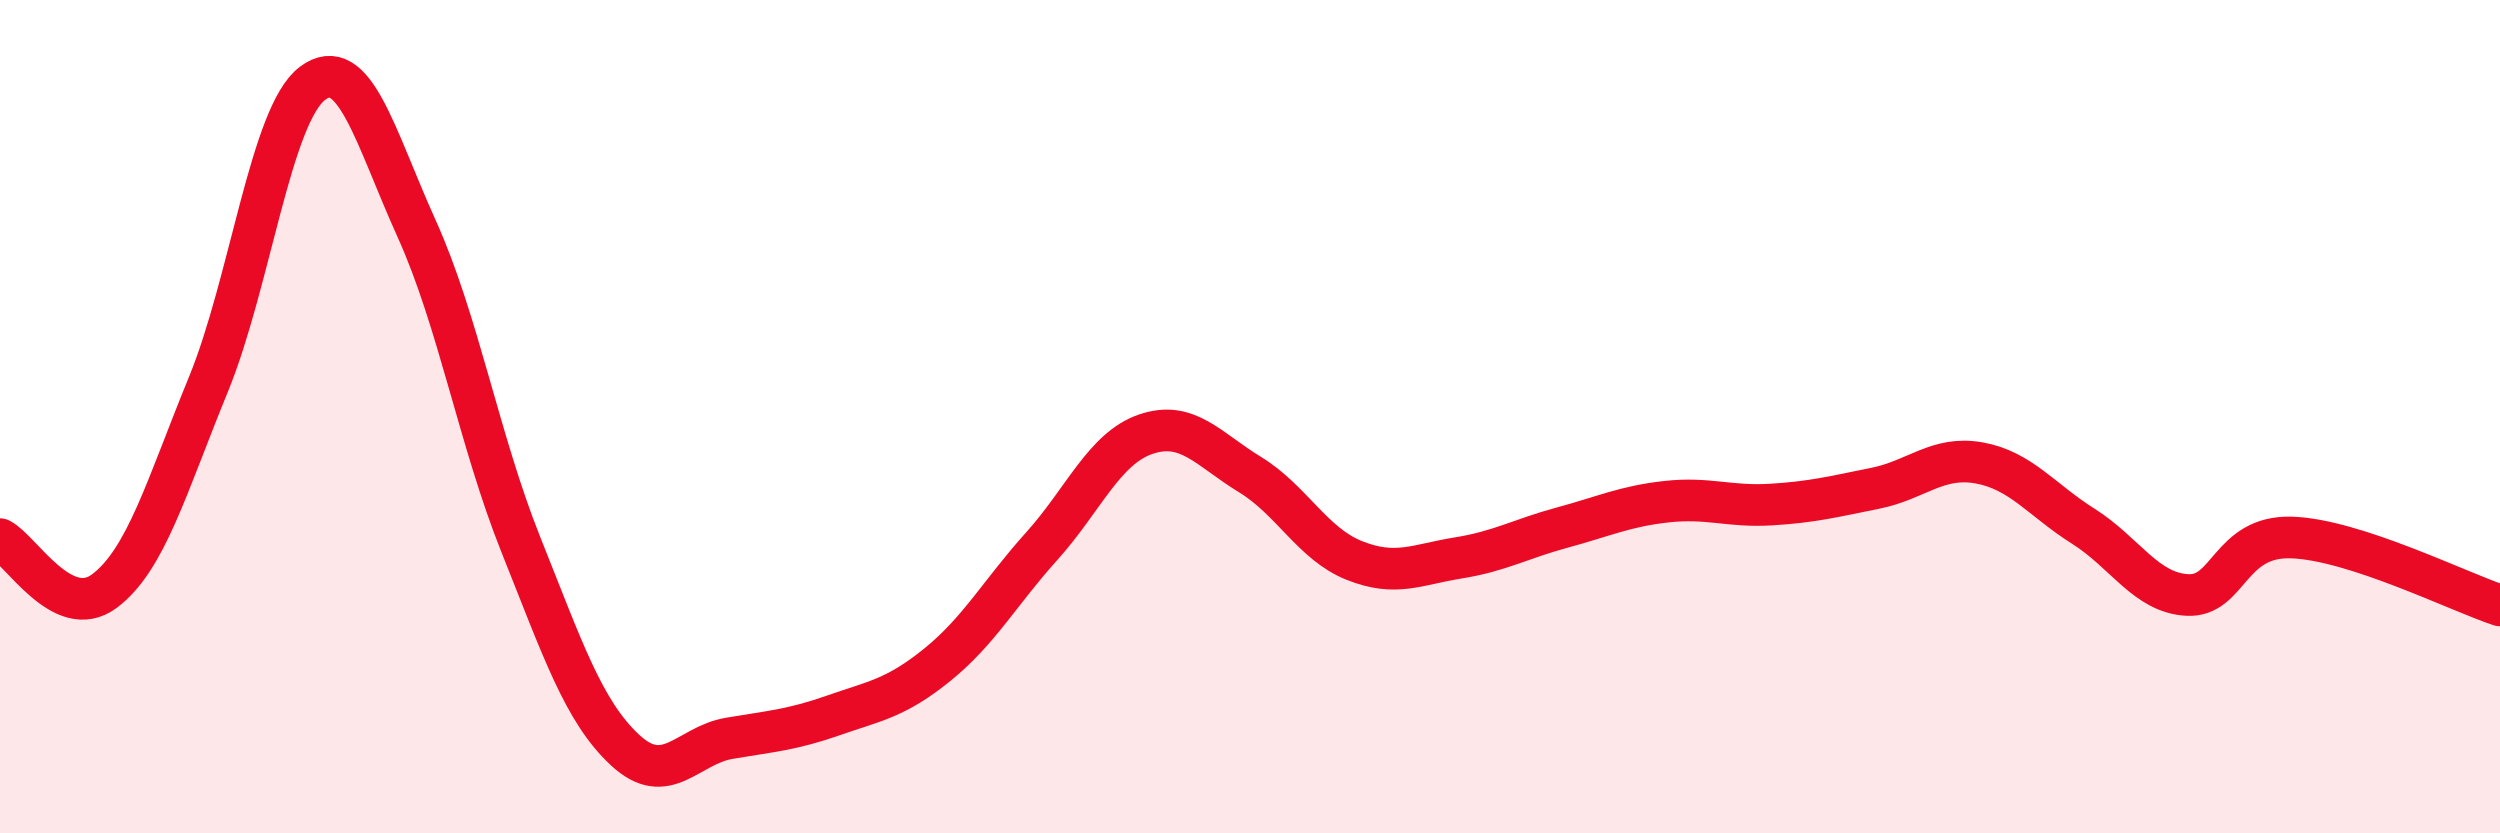
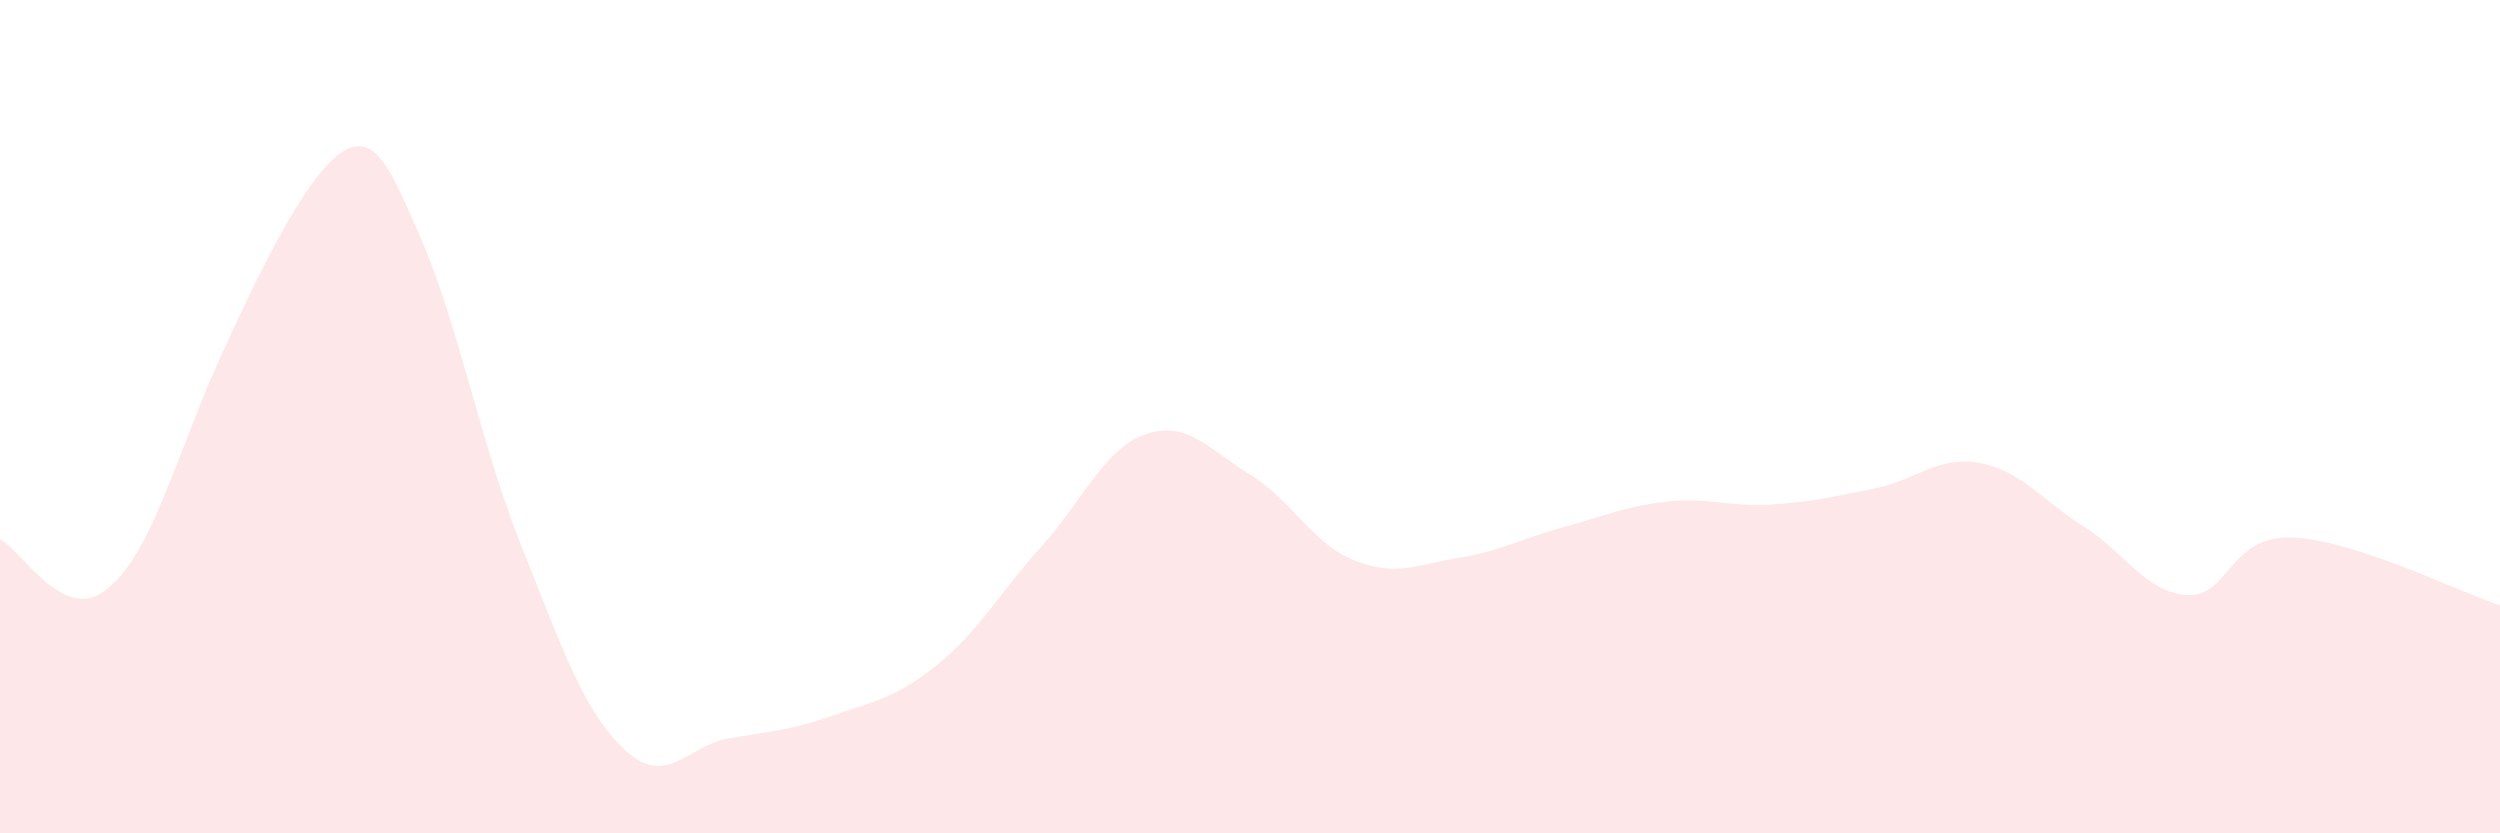
<svg xmlns="http://www.w3.org/2000/svg" width="60" height="20" viewBox="0 0 60 20">
-   <path d="M 0,12.94 C 0.5,13.19 1.5,14.93 2.5,14.19 C 3.5,13.45 4,11.67 5,9.23 C 6,6.79 6.5,2.75 7.5,2 C 8.5,1.25 9,3.28 10,5.49 C 11,7.7 11.5,10.57 12.5,13.07 C 13.5,15.57 14,17.07 15,18 C 16,18.93 16.5,17.89 17.5,17.72 C 18.5,17.55 19,17.52 20,17.17 C 21,16.82 21.5,16.76 22.5,15.95 C 23.5,15.14 24,14.22 25,13.11 C 26,12 26.5,10.76 27.5,10.42 C 28.5,10.08 29,10.78 30,11.39 C 31,12 31.5,13.05 32.5,13.45 C 33.5,13.85 34,13.55 35,13.39 C 36,13.23 36.5,12.93 37.5,12.66 C 38.5,12.39 39,12.15 40,12.04 C 41,11.93 41.5,12.17 42.5,12.11 C 43.5,12.05 44,11.92 45,11.72 C 46,11.52 46.5,10.93 47.5,11.11 C 48.5,11.29 49,12 50,12.63 C 51,13.26 51.5,14.23 52.5,14.28 C 53.5,14.33 53.5,12.85 55,12.9 C 56.5,12.95 59,14.2 60,14.53L60 20L0 20Z" fill="#EB0A25" opacity="0.1" stroke-linecap="round" stroke-linejoin="round" />
-   <path d="M 0,12.94 C 0.5,13.19 1.5,14.93 2.5,14.19 C 3.5,13.45 4,11.67 5,9.23 C 6,6.79 6.5,2.75 7.5,2 C 8.5,1.25 9,3.28 10,5.49 C 11,7.7 11.5,10.57 12.5,13.07 C 13.5,15.57 14,17.07 15,18 C 16,18.93 16.5,17.89 17.5,17.72 C 18.5,17.55 19,17.52 20,17.17 C 21,16.82 21.5,16.76 22.5,15.95 C 23.5,15.14 24,14.22 25,13.11 C 26,12 26.5,10.76 27.5,10.42 C 28.5,10.08 29,10.78 30,11.39 C 31,12 31.5,13.05 32.5,13.45 C 33.5,13.85 34,13.55 35,13.39 C 36,13.23 36.5,12.93 37.5,12.66 C 38.5,12.39 39,12.15 40,12.04 C 41,11.93 41.5,12.17 42.5,12.11 C 43.5,12.05 44,11.92 45,11.72 C 46,11.52 46.5,10.93 47.5,11.11 C 48.5,11.29 49,12 50,12.63 C 51,13.26 51.5,14.23 52.5,14.28 C 53.5,14.33 53.5,12.85 55,12.9 C 56.5,12.95 59,14.2 60,14.53" stroke="#EB0A25" stroke-width="1" fill="none" stroke-linecap="round" stroke-linejoin="round" />
+   <path d="M 0,12.94 C 0.5,13.19 1.5,14.93 2.5,14.19 C 3.5,13.45 4,11.67 5,9.23 C 8.5,1.25 9,3.28 10,5.49 C 11,7.7 11.5,10.57 12.5,13.07 C 13.5,15.57 14,17.07 15,18 C 16,18.93 16.5,17.89 17.5,17.72 C 18.5,17.55 19,17.52 20,17.17 C 21,16.82 21.5,16.76 22.5,15.95 C 23.5,15.14 24,14.22 25,13.11 C 26,12 26.5,10.76 27.5,10.42 C 28.5,10.08 29,10.78 30,11.39 C 31,12 31.5,13.05 32.5,13.45 C 33.5,13.85 34,13.55 35,13.39 C 36,13.23 36.5,12.93 37.5,12.66 C 38.5,12.39 39,12.15 40,12.04 C 41,11.93 41.5,12.17 42.5,12.11 C 43.5,12.05 44,11.92 45,11.72 C 46,11.52 46.5,10.93 47.5,11.11 C 48.5,11.29 49,12 50,12.63 C 51,13.26 51.5,14.23 52.5,14.28 C 53.5,14.33 53.5,12.85 55,12.9 C 56.5,12.95 59,14.2 60,14.53L60 20L0 20Z" fill="#EB0A25" opacity="0.1" stroke-linecap="round" stroke-linejoin="round" />
</svg>